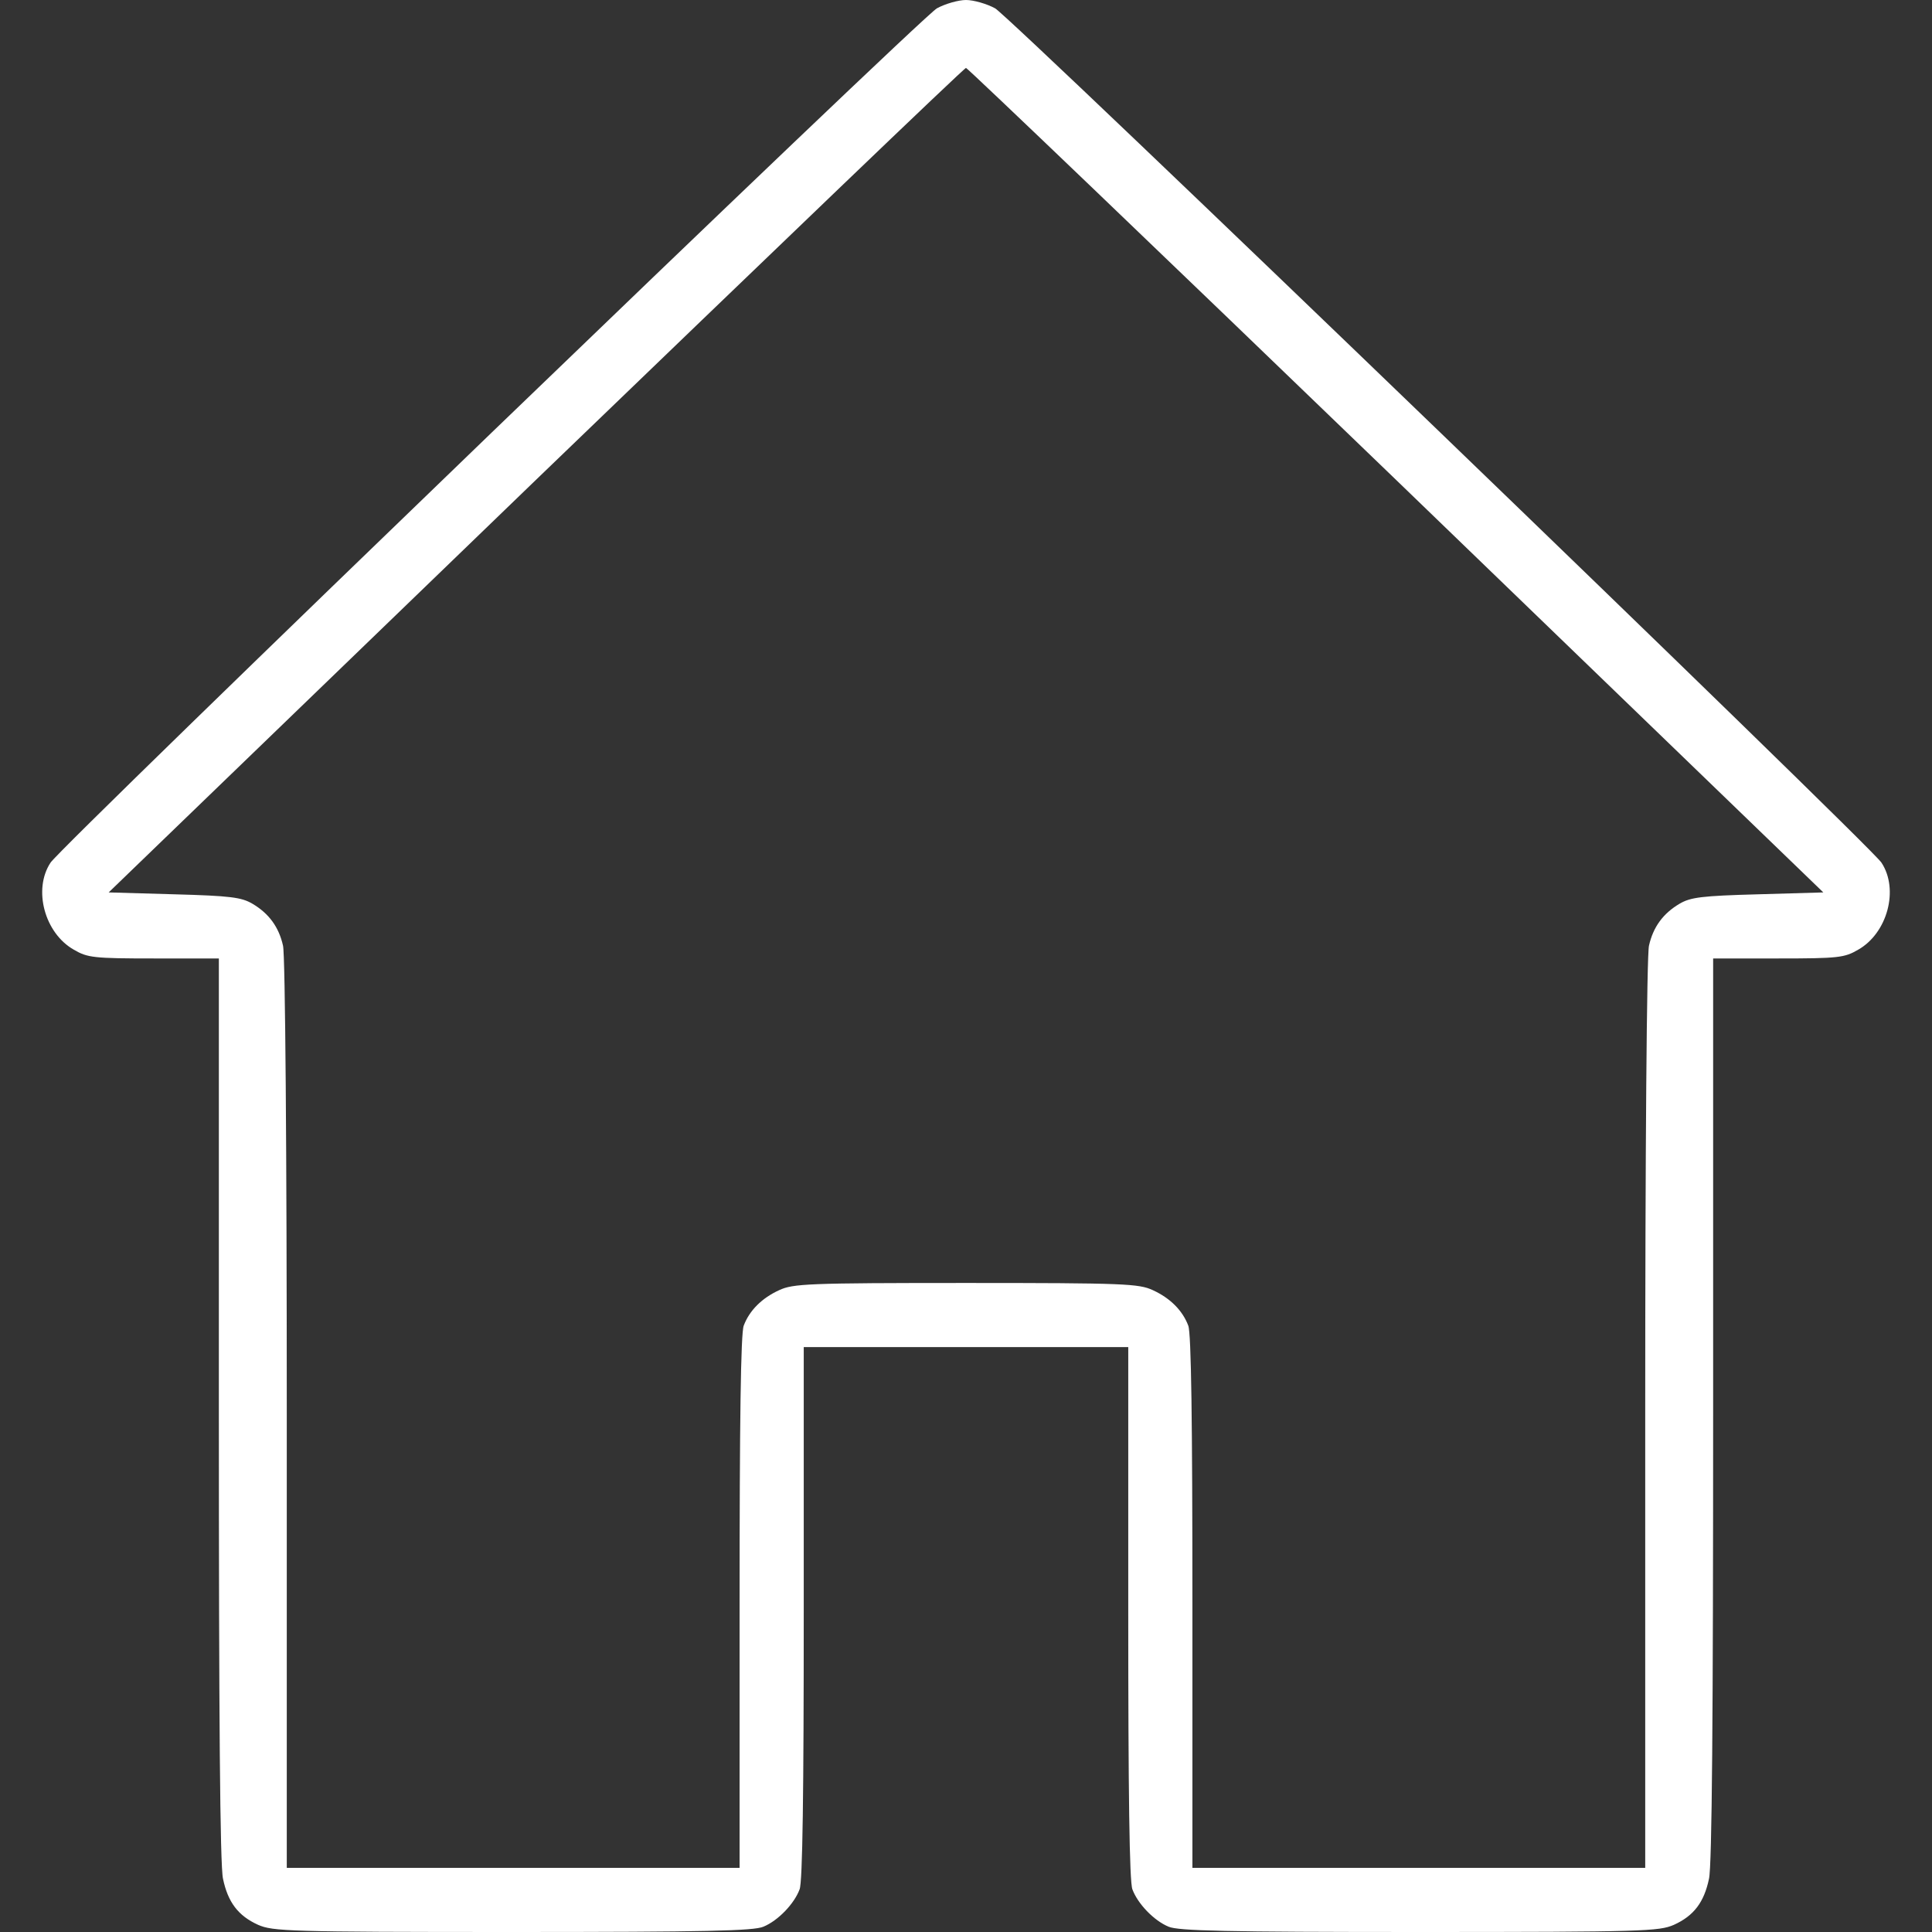
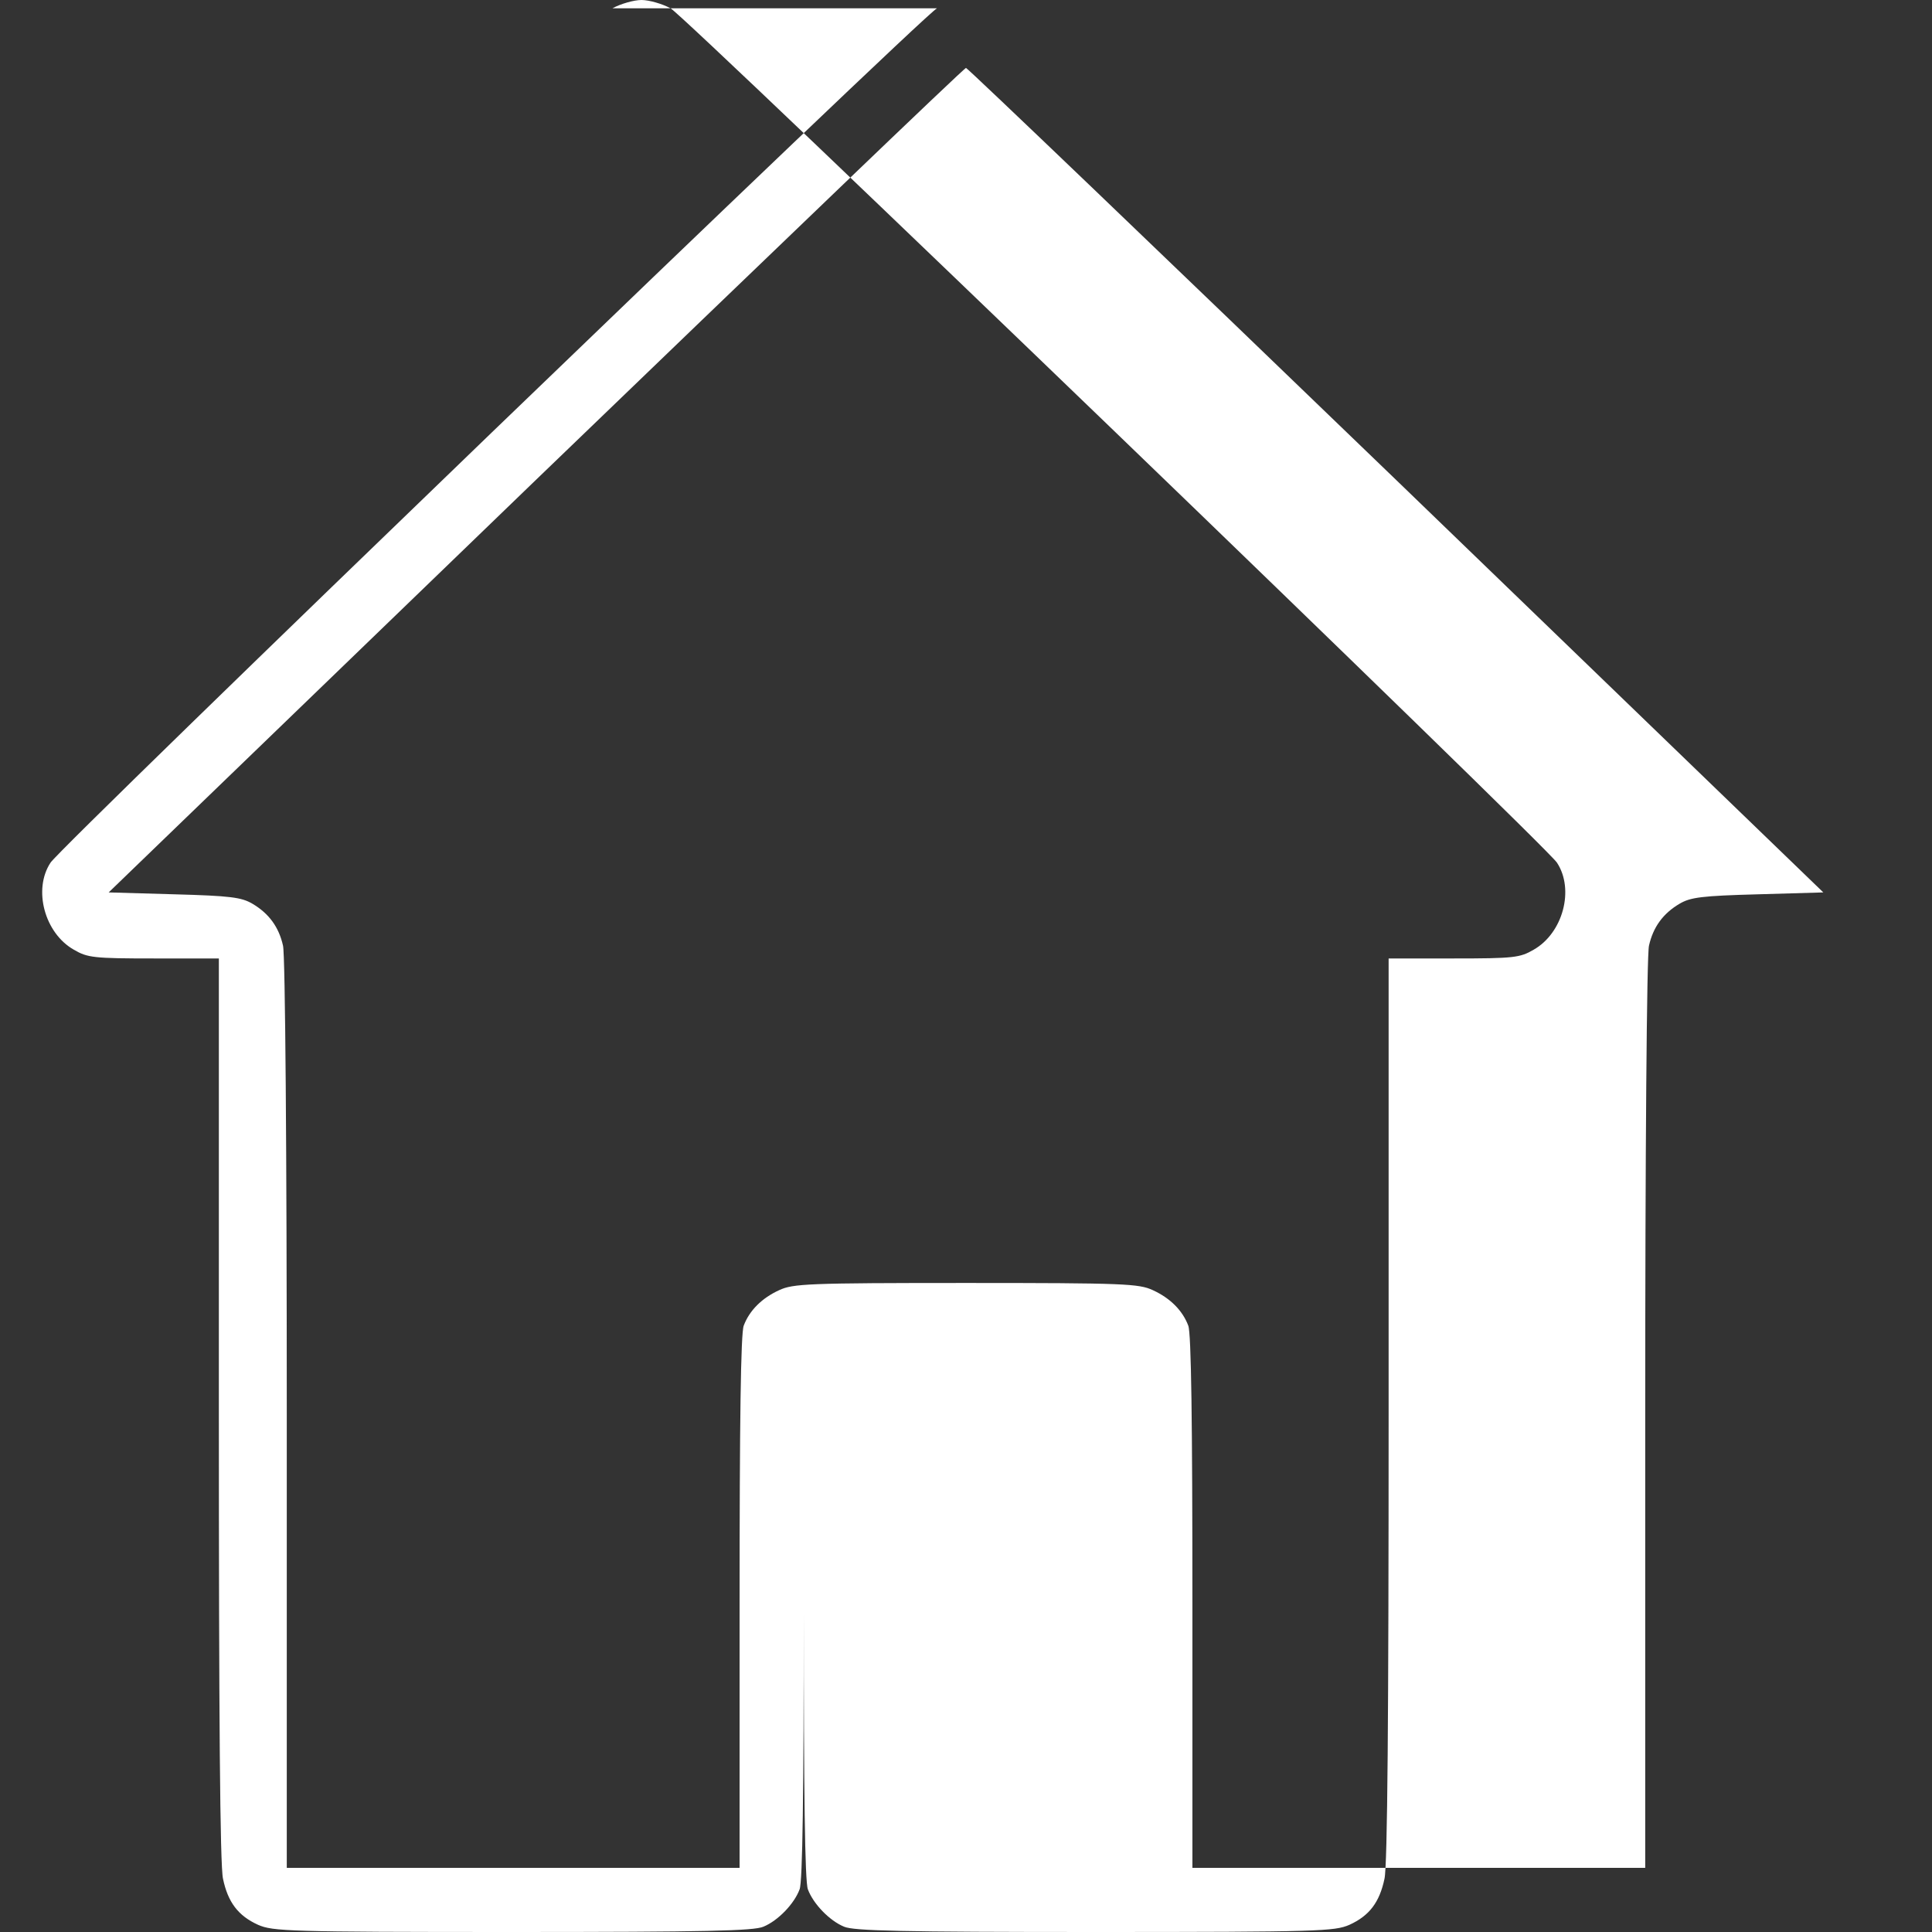
<svg xmlns="http://www.w3.org/2000/svg" version="1.0" width="512pt" height="512pt" viewBox="0 0 512 512" preserveAspectRatio="xMidYMid meet">
  <rect x="0" y="0" width="512" height="512" fill="#333333" stroke="none" />
  <g transform="translate(0,512) scale(0.1,-0.1)" fill="#fff" stroke="none">
-     <path d="M2483 5098 c-42 -23 -2319 -2218 -2349 -2264 -47 -71 -16 -187 62 -231 36 -21 52 -23 212 -23 l172 0 0 -1195 c0 -813 3 -1210 11 -1244 13 -62 40 -98 93 -122 39 -17 79 -19 674 -19 515 0 639 3 665 14 39 16 82 61 96 99 8 19 11 259 11 733 l0 704 430 0 430 0 0 -704 c0 -474 3 -714 11 -733 14 -38 57 -83 96 -99 26 -11 150 -14 665 -14 595 0 635 2 674 19 53 24 80 60 93 122 8 34 11 431 11 1244 l0 1195 173 0 c159 0 175 2 211 23 78 44 109 160 62 231 -30 46 -2307 2241 -2349 2264 -22 12 -57 22 -77 22 -20 0 -55 -10 -77 -22z m1217 -1250 l1132 -1093 -173 -5 c-150 -4 -179 -8 -208 -25 -44 -26 -70 -62 -81 -111 -6 -22 -10 -556 -10 -1241 l0 -1203 -600 0 -600 0 0 704 c0 475 -3 714 -11 733 -15 40 -48 73 -94 94 -37 17 -74 19 -495 19 -421 0 -458 -2 -495 -19 -46 -21 -79 -54 -94 -94 -8 -19 -11 -258 -11 -733 l0 -704 -600 0 -600 0 0 1203 c0 685 -4 1219 -10 1241 -11 49 -37 85 -81 111 -29 17 -58 21 -207 25 l-174 5 1132 1093 c623 600 1135 1092 1140 1092 4 0 518 -492 1140 -1092z" />
+     <path d="M2483 5098 c-42 -23 -2319 -2218 -2349 -2264 -47 -71 -16 -187 62 -231 36 -21 52 -23 212 -23 l172 0 0 -1195 c0 -813 3 -1210 11 -1244 13 -62 40 -98 93 -122 39 -17 79 -19 674 -19 515 0 639 3 665 14 39 16 82 61 96 99 8 19 11 259 11 733 c0 -474 3 -714 11 -733 14 -38 57 -83 96 -99 26 -11 150 -14 665 -14 595 0 635 2 674 19 53 24 80 60 93 122 8 34 11 431 11 1244 l0 1195 173 0 c159 0 175 2 211 23 78 44 109 160 62 231 -30 46 -2307 2241 -2349 2264 -22 12 -57 22 -77 22 -20 0 -55 -10 -77 -22z m1217 -1250 l1132 -1093 -173 -5 c-150 -4 -179 -8 -208 -25 -44 -26 -70 -62 -81 -111 -6 -22 -10 -556 -10 -1241 l0 -1203 -600 0 -600 0 0 704 c0 475 -3 714 -11 733 -15 40 -48 73 -94 94 -37 17 -74 19 -495 19 -421 0 -458 -2 -495 -19 -46 -21 -79 -54 -94 -94 -8 -19 -11 -258 -11 -733 l0 -704 -600 0 -600 0 0 1203 c0 685 -4 1219 -10 1241 -11 49 -37 85 -81 111 -29 17 -58 21 -207 25 l-174 5 1132 1093 c623 600 1135 1092 1140 1092 4 0 518 -492 1140 -1092z" />
  </g>
</svg>